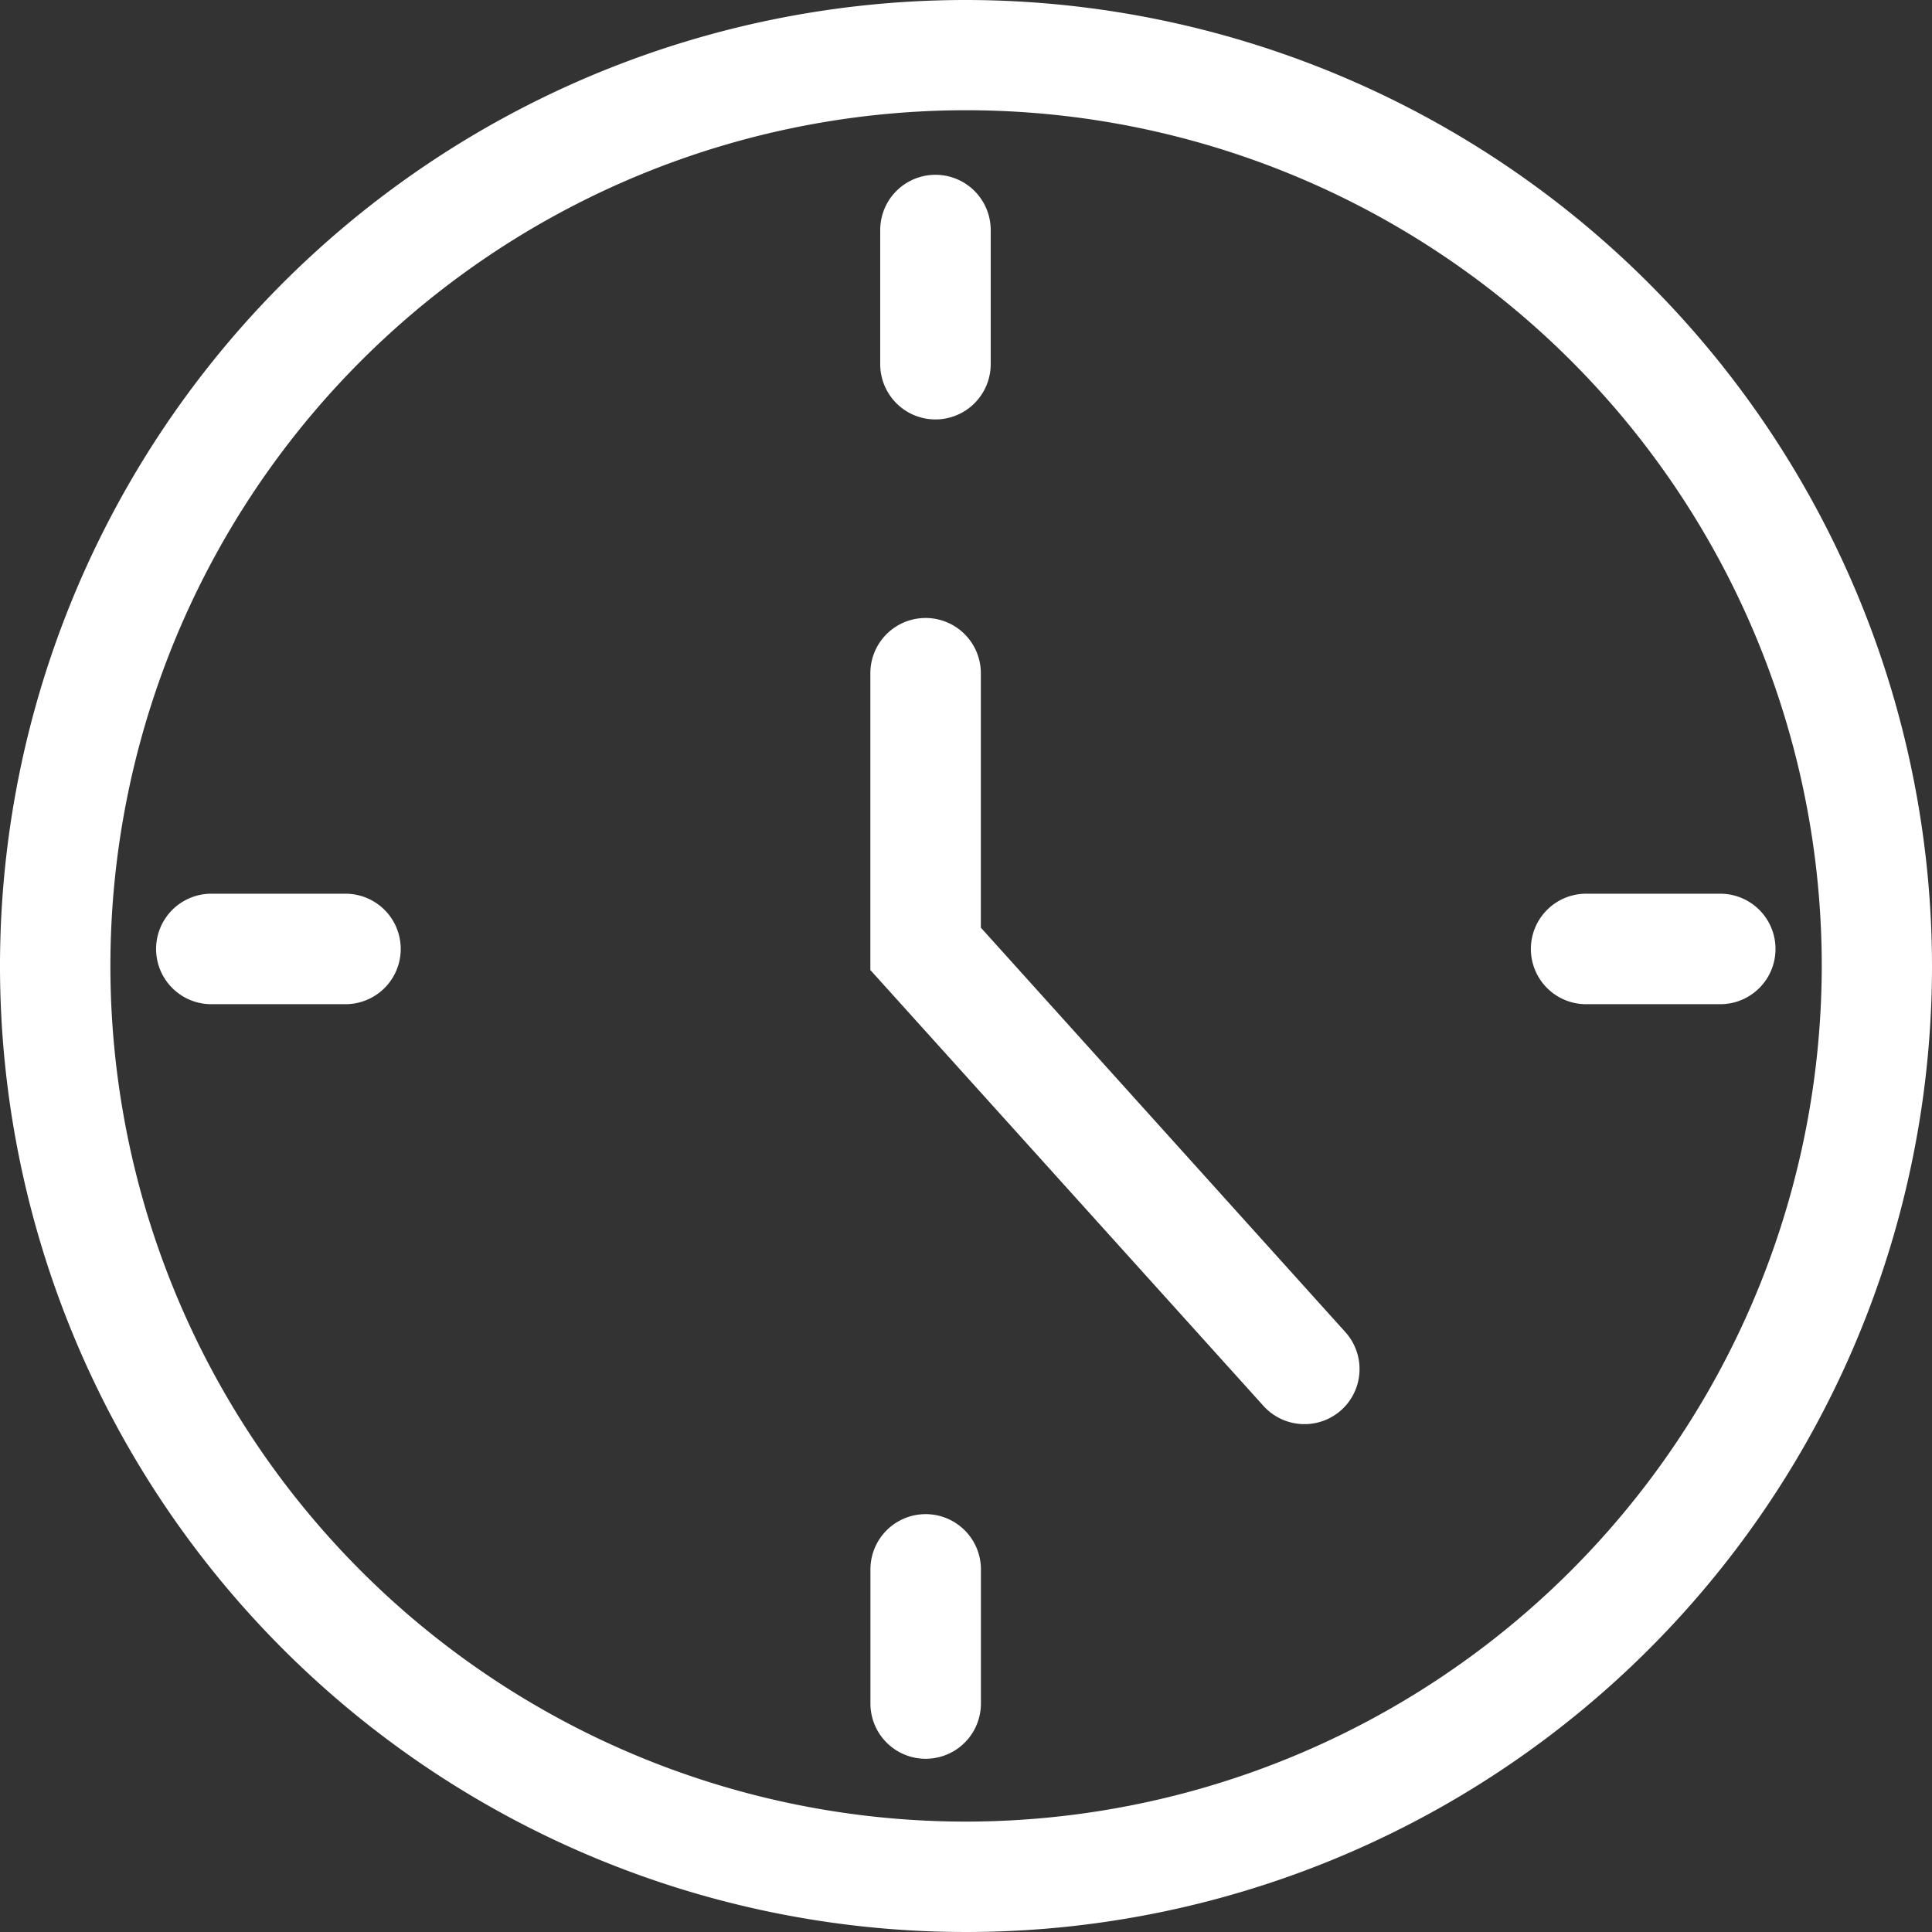
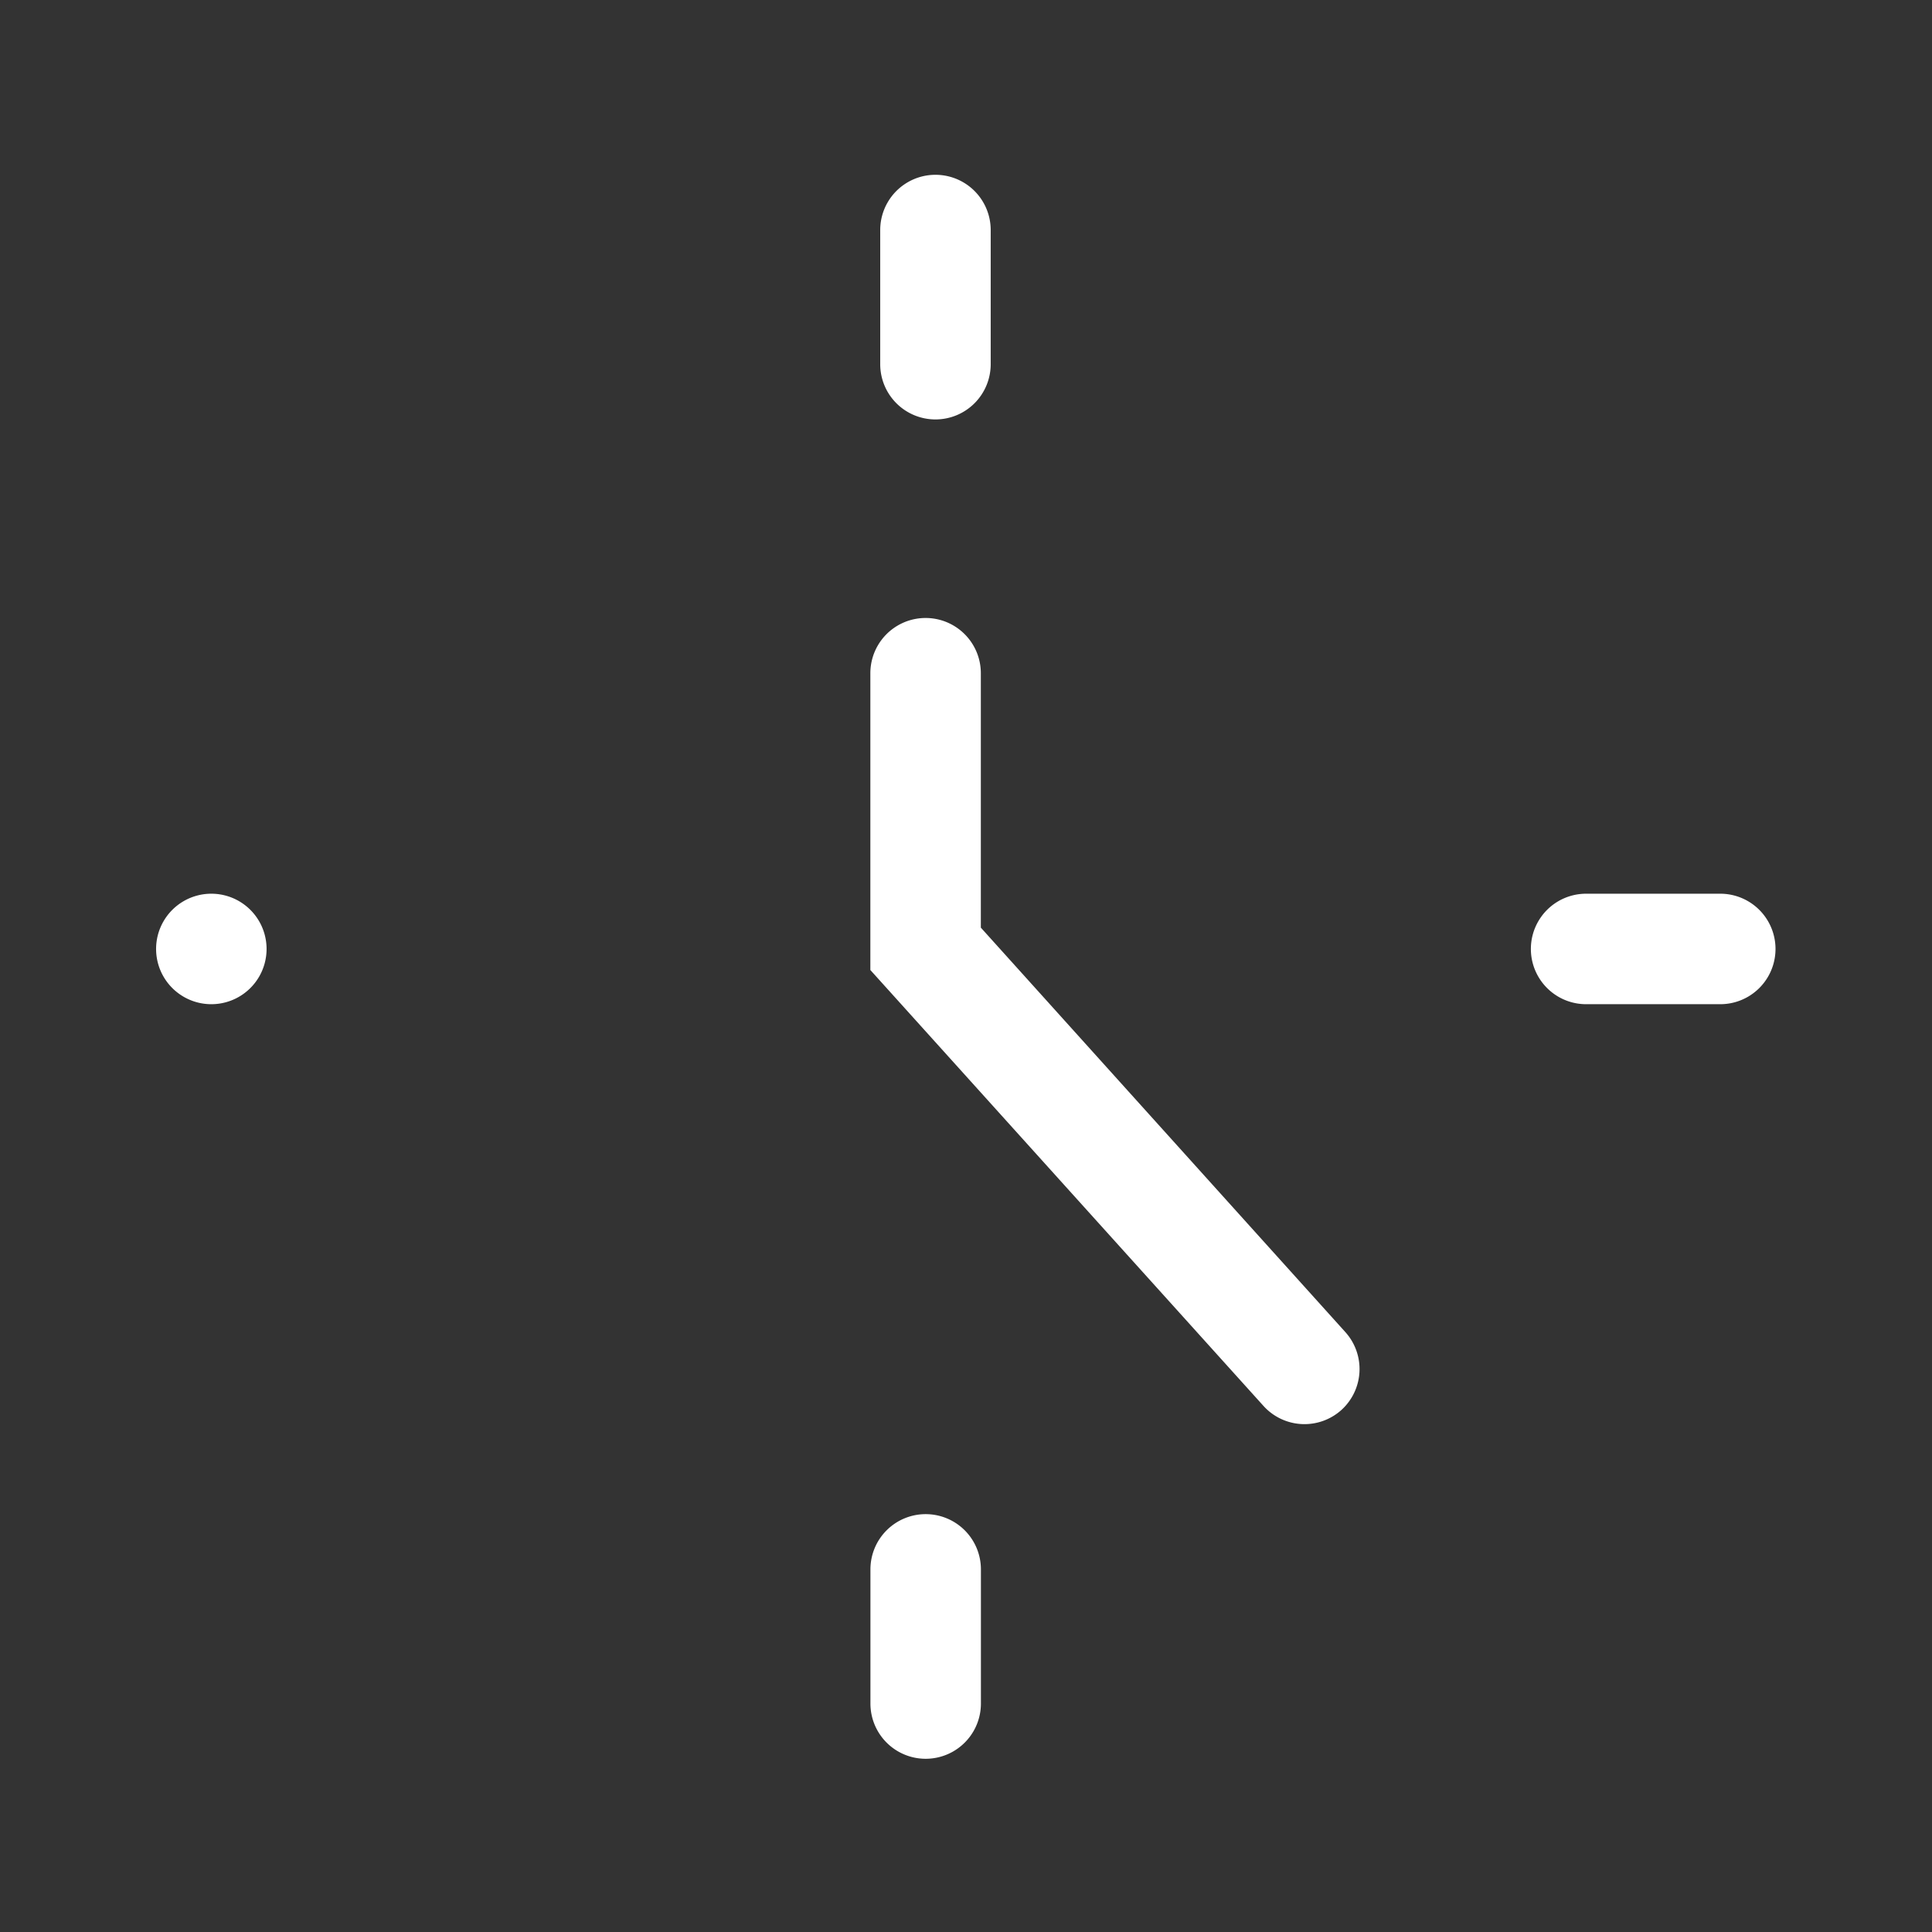
<svg xmlns="http://www.w3.org/2000/svg" width="24.482" height="24.482" viewBox="0 0 24.482 24.482">
  <rect x="0" y="0" width="24.482" height="24.482" fill="#333333" stroke="none" />
  <g id="Groupe_52" data-name="Groupe 52" transform="translate(-2814.175 -322.722)">
-     <path id="Tracé_118" data-name="Tracé 118" d="M2826.416,322.722a12.241,12.241,0,1,0,12.241,12.241A12.254,12.254,0,0,0,2826.416,322.722Zm0,23.083a10.843,10.843,0,1,1,10.844-10.842A10.854,10.854,0,0,1,2826.416,345.805Z" transform="translate(0 0)" fill="#fff" />
    <path id="Tracé_119" data-name="Tracé 119" d="M2822.293,331.415v-3.224a.7.7,0,0,0-1.4,0v3.761l4.981,5.523a.7.7,0,0,0,.987.053.7.7,0,0,0,.051-.988Z" transform="translate(4.311 3.062)" fill="#fff" />
    <path id="Tracé_120" data-name="Tracé 120" d="M2821.669,327.169a.7.7,0,0,0,.7-.7v-1.7a.7.7,0,1,0-1.4,0v1.7A.7.7,0,0,0,2821.669,327.169Z" transform="translate(4.36 0.868)" fill="#fff" />
    <path id="Tracé_121" data-name="Tracé 121" d="M2821.594,334.409a.7.7,0,0,0-.7.7v1.7a.7.7,0,0,0,1.4,0v-1.7A.7.7,0,0,0,2821.594,334.409Z" transform="translate(4.311 7.5)" fill="#fff" />
-     <path id="Tracé_122" data-name="Tracé 122" d="M2817.778,329.62h-1.7a.7.7,0,1,0,0,1.4h1.7a.7.7,0,1,0,0-1.4Z" transform="translate(0.775 4.427)" fill="#fff" />
+     <path id="Tracé_122" data-name="Tracé 122" d="M2817.778,329.62h-1.7a.7.7,0,1,0,0,1.4a.7.7,0,1,0,0-1.4Z" transform="translate(0.775 4.427)" fill="#fff" />
    <path id="Tracé_123" data-name="Tracé 123" d="M2828.389,329.62h-1.7a.7.7,0,1,0,0,1.4h1.7a.7.7,0,1,0,0-1.4Z" transform="translate(7.585 4.427)" fill="#fff" />
  </g>
</svg>